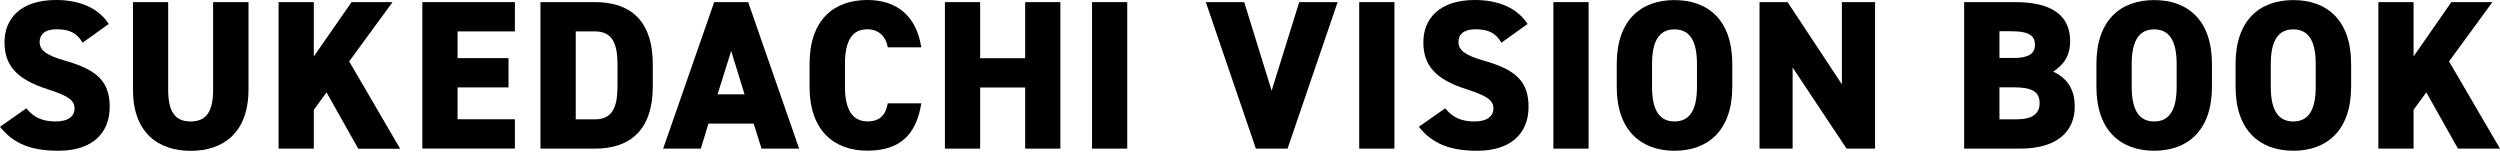
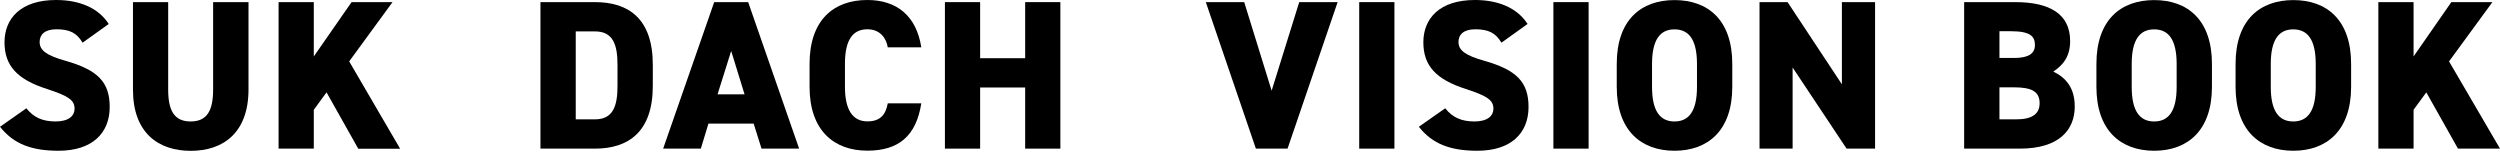
<svg xmlns="http://www.w3.org/2000/svg" width="400" height="25" viewBox="0 0 400 25" fill="none">
  <path d="M13.206 6.823C12.286 5.266 11.14 4.685 9.031 4.685C7.162 4.685 6.341 5.535 6.341 6.724C6.341 8.111 7.559 8.903 10.517 9.738C15.613 11.196 17.552 13.107 17.552 17.113C17.552 21.36 14.693 24.12 9.37 24.12C5.096 24.12 2.208 23.072 0 20.284L4.218 17.326C5.379 18.783 6.794 19.434 8.903 19.434C11.012 19.434 11.932 18.515 11.932 17.396C11.932 16.037 10.984 15.358 7.516 14.24C2.76 12.711 0.722 10.531 0.722 6.766C0.722 3.001 3.27 -2.49346e-07 8.974 0C12.711 1.63343e-07 15.74 1.26 17.396 3.836L13.221 6.823H13.206Z" fill="black" />
  <path d="M39.761 0.34V14.31C39.761 21.246 35.712 24.134 30.518 24.134C25.323 24.134 21.275 21.246 21.275 14.353L21.275 0.34L26.908 0.34V14.339C26.908 17.764 27.927 19.434 30.503 19.434C33.08 19.434 34.099 17.764 34.099 14.339V0.34L39.761 0.34Z" fill="black" />
  <path d="M57.313 23.78L52.245 14.778L50.207 17.566V23.78H44.573V0.34L50.207 0.34V9.031L56.251 0.34L62.805 0.34L55.869 9.823L64.022 23.794H57.299L57.313 23.78Z" fill="black" />
-   <path d="M82.381 0.34V5.025H73.209V9.3H81.362V13.985L73.209 13.985V19.081L82.381 19.081V23.766H67.575V0.34L82.381 0.34Z" fill="black" />
  <path d="M86.472 23.78V0.34L95.205 0.34C100.541 0.34 104.448 2.958 104.448 10.361V13.758C104.448 21.091 100.541 23.78 95.205 23.78L86.472 23.78ZM98.8 13.758V10.361C98.8 7.205 98.121 5.025 95.205 5.025H92.119V19.095H95.205C98.121 19.095 98.8 16.915 98.8 13.758Z" fill="black" />
  <path d="M106.104 23.78L114.272 0.34L119.707 0.34L127.86 23.78H121.844L120.585 19.774H113.352L112.134 23.78H106.104ZM114.809 15.089H119.127L116.989 8.153L114.809 15.089Z" fill="black" />
  <path d="M142.043 7.573C141.803 6.072 140.783 4.685 138.788 4.685C136.438 4.685 135.192 6.384 135.192 10.22V13.886C135.192 17.552 136.41 19.42 138.788 19.42C140.798 19.42 141.704 18.401 142.043 16.533H147.408C146.587 21.798 143.742 24.106 138.773 24.106C133.437 24.106 129.53 20.878 129.53 13.886V10.22C129.53 3.157 133.437 5.44045e-06 138.773 5.67371e-06C143.43 5.87727e-06 146.615 2.477 147.408 7.573H142.043Z" fill="black" />
  <path d="M156.821 9.314L164.026 9.314V0.34L169.659 0.34V23.78H164.026V13.999H156.821V23.78L151.187 23.78V0.34L156.821 0.34V9.314Z" fill="black" />
-   <path d="M180.36 23.78H174.727V0.34L180.36 0.34V23.78Z" fill="black" />
  <path d="M199.073 0.34L203.461 14.509L207.877 0.34L214.02 0.34L206.009 23.78H200.941L192.93 0.34L199.073 0.34Z" fill="black" />
  <path d="M223.108 23.78L217.474 23.78V0.34L223.108 0.34V23.78Z" fill="black" />
  <path d="M240.221 6.823C239.301 5.266 238.154 4.685 236.045 4.685C234.177 4.685 233.356 5.535 233.356 6.724C233.356 8.111 234.573 8.903 237.531 9.739C242.627 11.196 244.566 13.107 244.566 17.113C244.566 21.36 241.707 24.12 236.385 24.12C232.11 24.12 229.223 23.072 227.014 20.284L231.233 17.326C232.393 18.783 233.809 19.434 235.918 19.434C238.027 19.434 238.947 18.515 238.947 17.396C238.947 16.037 237.999 15.358 234.531 14.24C229.775 12.711 227.736 10.531 227.736 6.766C227.736 3.001 230.284 9.67377e-06 235.989 9.92312e-06C239.725 1.00865e-05 242.755 1.26 244.411 3.836L240.235 6.823H240.221Z" fill="black" />
  <path d="M254.177 23.78H248.544V0.34L254.177 0.34L254.177 23.78Z" fill="black" />
  <path d="M267.922 24.12C262.585 24.12 258.679 20.892 258.679 13.9V10.234C258.679 3.171 262.585 0.014 267.922 0.014C273.258 0.014 277.165 3.171 277.165 10.234V13.9C277.165 20.892 273.258 24.12 267.922 24.12ZM264.326 13.9C264.326 17.736 265.586 19.434 267.922 19.434C270.257 19.434 271.517 17.736 271.517 13.9V10.234C271.517 6.398 270.257 4.699 267.922 4.699C265.586 4.699 264.326 6.398 264.326 10.234V13.9Z" fill="black" />
  <path d="M300.011 0.34V23.78H295.453L286.818 10.8L286.818 23.78H281.524V0.34L286.012 0.34L294.703 13.489V0.34L300.011 0.34Z" fill="black" />
  <path d="M322.46 0.34C327.995 0.34 331.222 2.279 331.222 6.554C331.222 8.974 330.174 10.361 328.532 11.451C330.67 12.499 331.958 14.169 331.958 17.056C331.958 20.793 329.438 23.78 323.196 23.78H314.264L314.264 0.34L322.46 0.34ZM319.912 9.271H322.29C324.569 9.271 325.588 8.564 325.588 7.205C325.588 5.846 324.881 4.997 321.781 4.997H319.912V9.271ZM319.912 19.095H322.602C325.121 19.095 326.339 18.245 326.339 16.519C326.339 14.622 325.05 13.971 322.191 13.971H319.912V19.095Z" fill="black" />
  <path d="M344.669 24.12C339.333 24.12 335.426 20.892 335.426 13.9V10.234C335.426 3.171 339.333 0.014 344.669 0.014C350.005 0.014 353.912 3.171 353.912 10.234V13.9C353.912 20.892 350.005 24.12 344.669 24.12ZM341.074 13.9C341.074 17.736 342.333 19.434 344.669 19.434C347.004 19.434 348.264 17.736 348.264 13.9V10.234C348.264 6.398 347.004 4.699 344.669 4.699C342.333 4.699 341.074 6.398 341.074 10.234V13.9Z" fill="black" />
  <path d="M366.934 24.12C361.598 24.12 357.691 20.892 357.691 13.9V10.234C357.691 3.171 361.598 0.014 366.934 0.014C372.271 0.014 376.178 3.171 376.178 10.234V13.9C376.178 20.892 372.271 24.12 366.934 24.12ZM363.325 13.9C363.325 17.736 364.585 19.434 366.92 19.434C369.256 19.434 370.516 17.736 370.516 13.9V10.234C370.516 6.398 369.256 4.699 366.92 4.699C364.585 4.699 363.325 6.398 363.325 10.234V13.9Z" fill="black" />
  <path d="M393.276 23.78L388.209 14.778L386.171 17.566V23.78H380.537V0.34L386.171 0.34V9.031L392.215 0.34L398.783 0.34L391.847 9.823L400 23.78H393.276Z" fill="black" />
</svg>